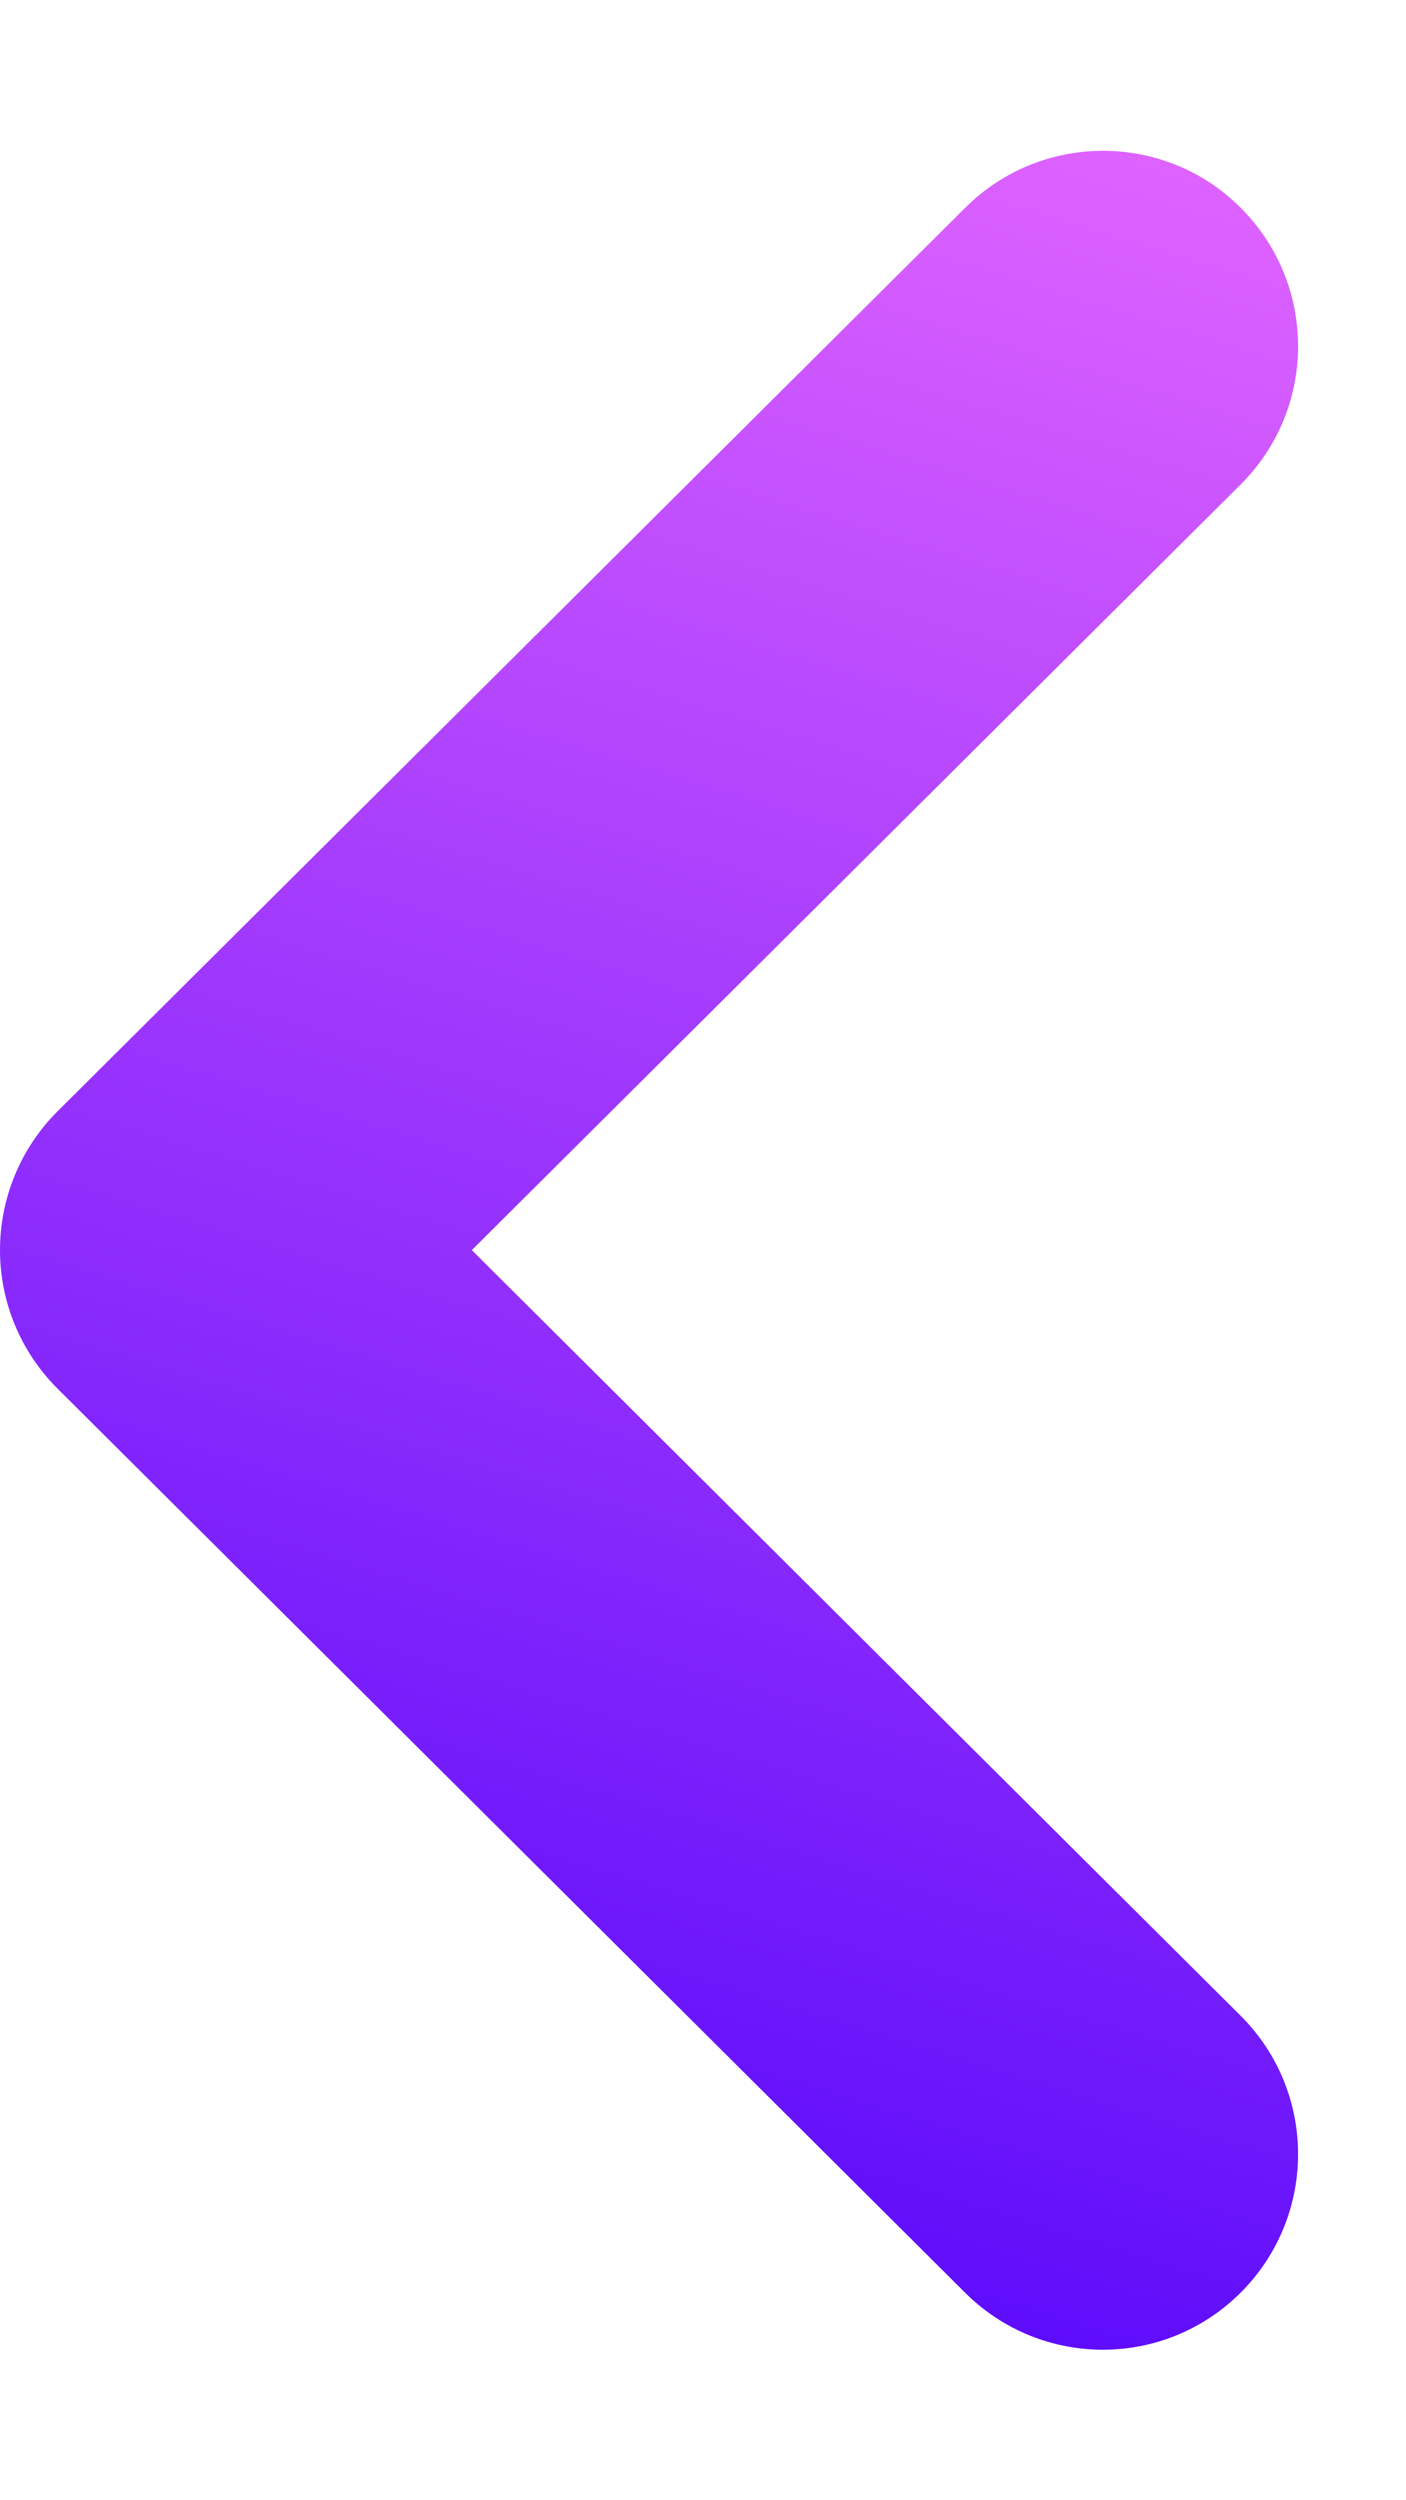
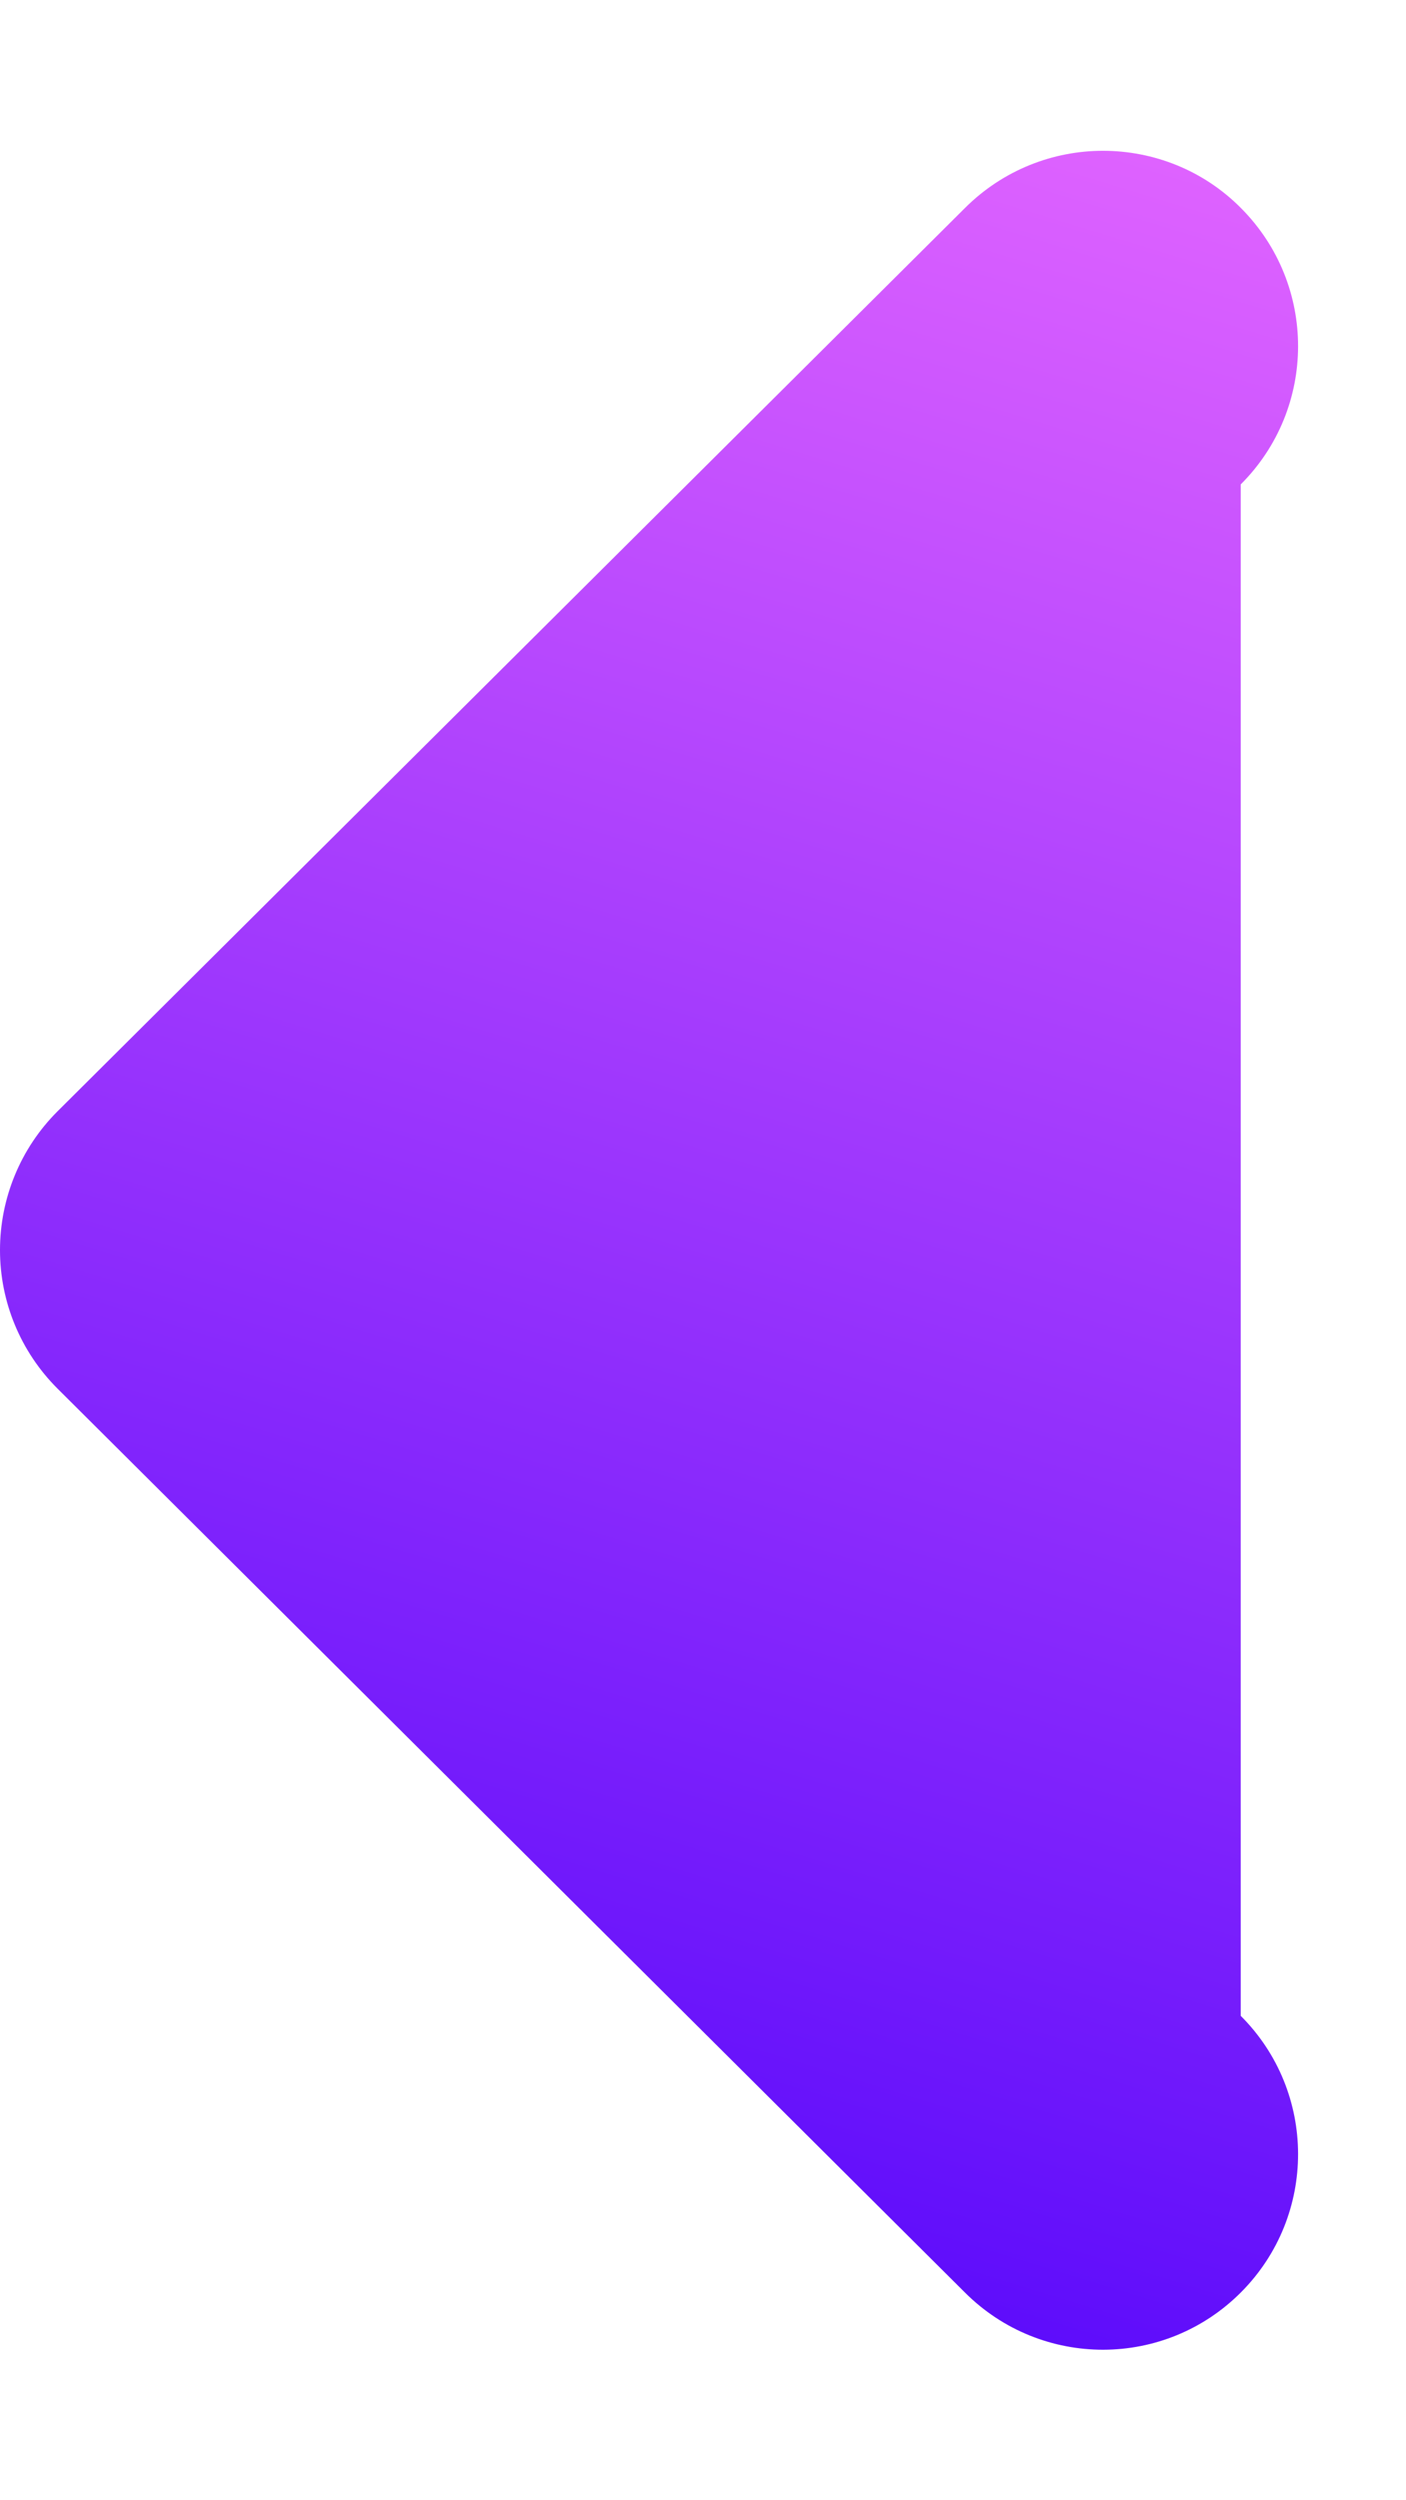
<svg xmlns="http://www.w3.org/2000/svg" width="9" height="16" viewBox="0 0 9 16" fill="none">
-   <path d="M7.06 0.965C6.742 0.965 6.422 1.087 6.178 1.33L0.367 7.113C0.132 7.348 0 7.667 0 8C0 8.332 0.132 8.65 0.367 8.885L6.178 14.672C6.667 15.159 7.457 15.159 7.945 14.668C8.432 14.178 8.43 13.387 7.942 12.9L3.02 8L7.942 3.1C8.43 2.613 8.432 1.823 7.945 1.333C7.702 1.087 7.38 0.965 7.06 0.965Z" fill="url(#paint0_linear_36_274)" />
+   <path d="M7.06 0.965C6.742 0.965 6.422 1.087 6.178 1.33L0.367 7.113C0.132 7.348 0 7.667 0 8C0 8.332 0.132 8.65 0.367 8.885L6.178 14.672C6.667 15.159 7.457 15.159 7.945 14.668C8.432 14.178 8.43 13.387 7.942 12.9L7.942 3.1C8.43 2.613 8.432 1.823 7.945 1.333C7.702 1.087 7.38 0.965 7.06 0.965Z" fill="url(#paint0_linear_36_274)" />
  <defs>
    <linearGradient id="paint0_linear_36_274" x1="8.309" y1="0.965" x2="3.652" y2="16.156" gradientUnits="userSpaceOnUse">
      <stop stop-color="#E164FF" />
      <stop offset="1" stop-color="#4B00FA" />
    </linearGradient>
  </defs>
</svg>